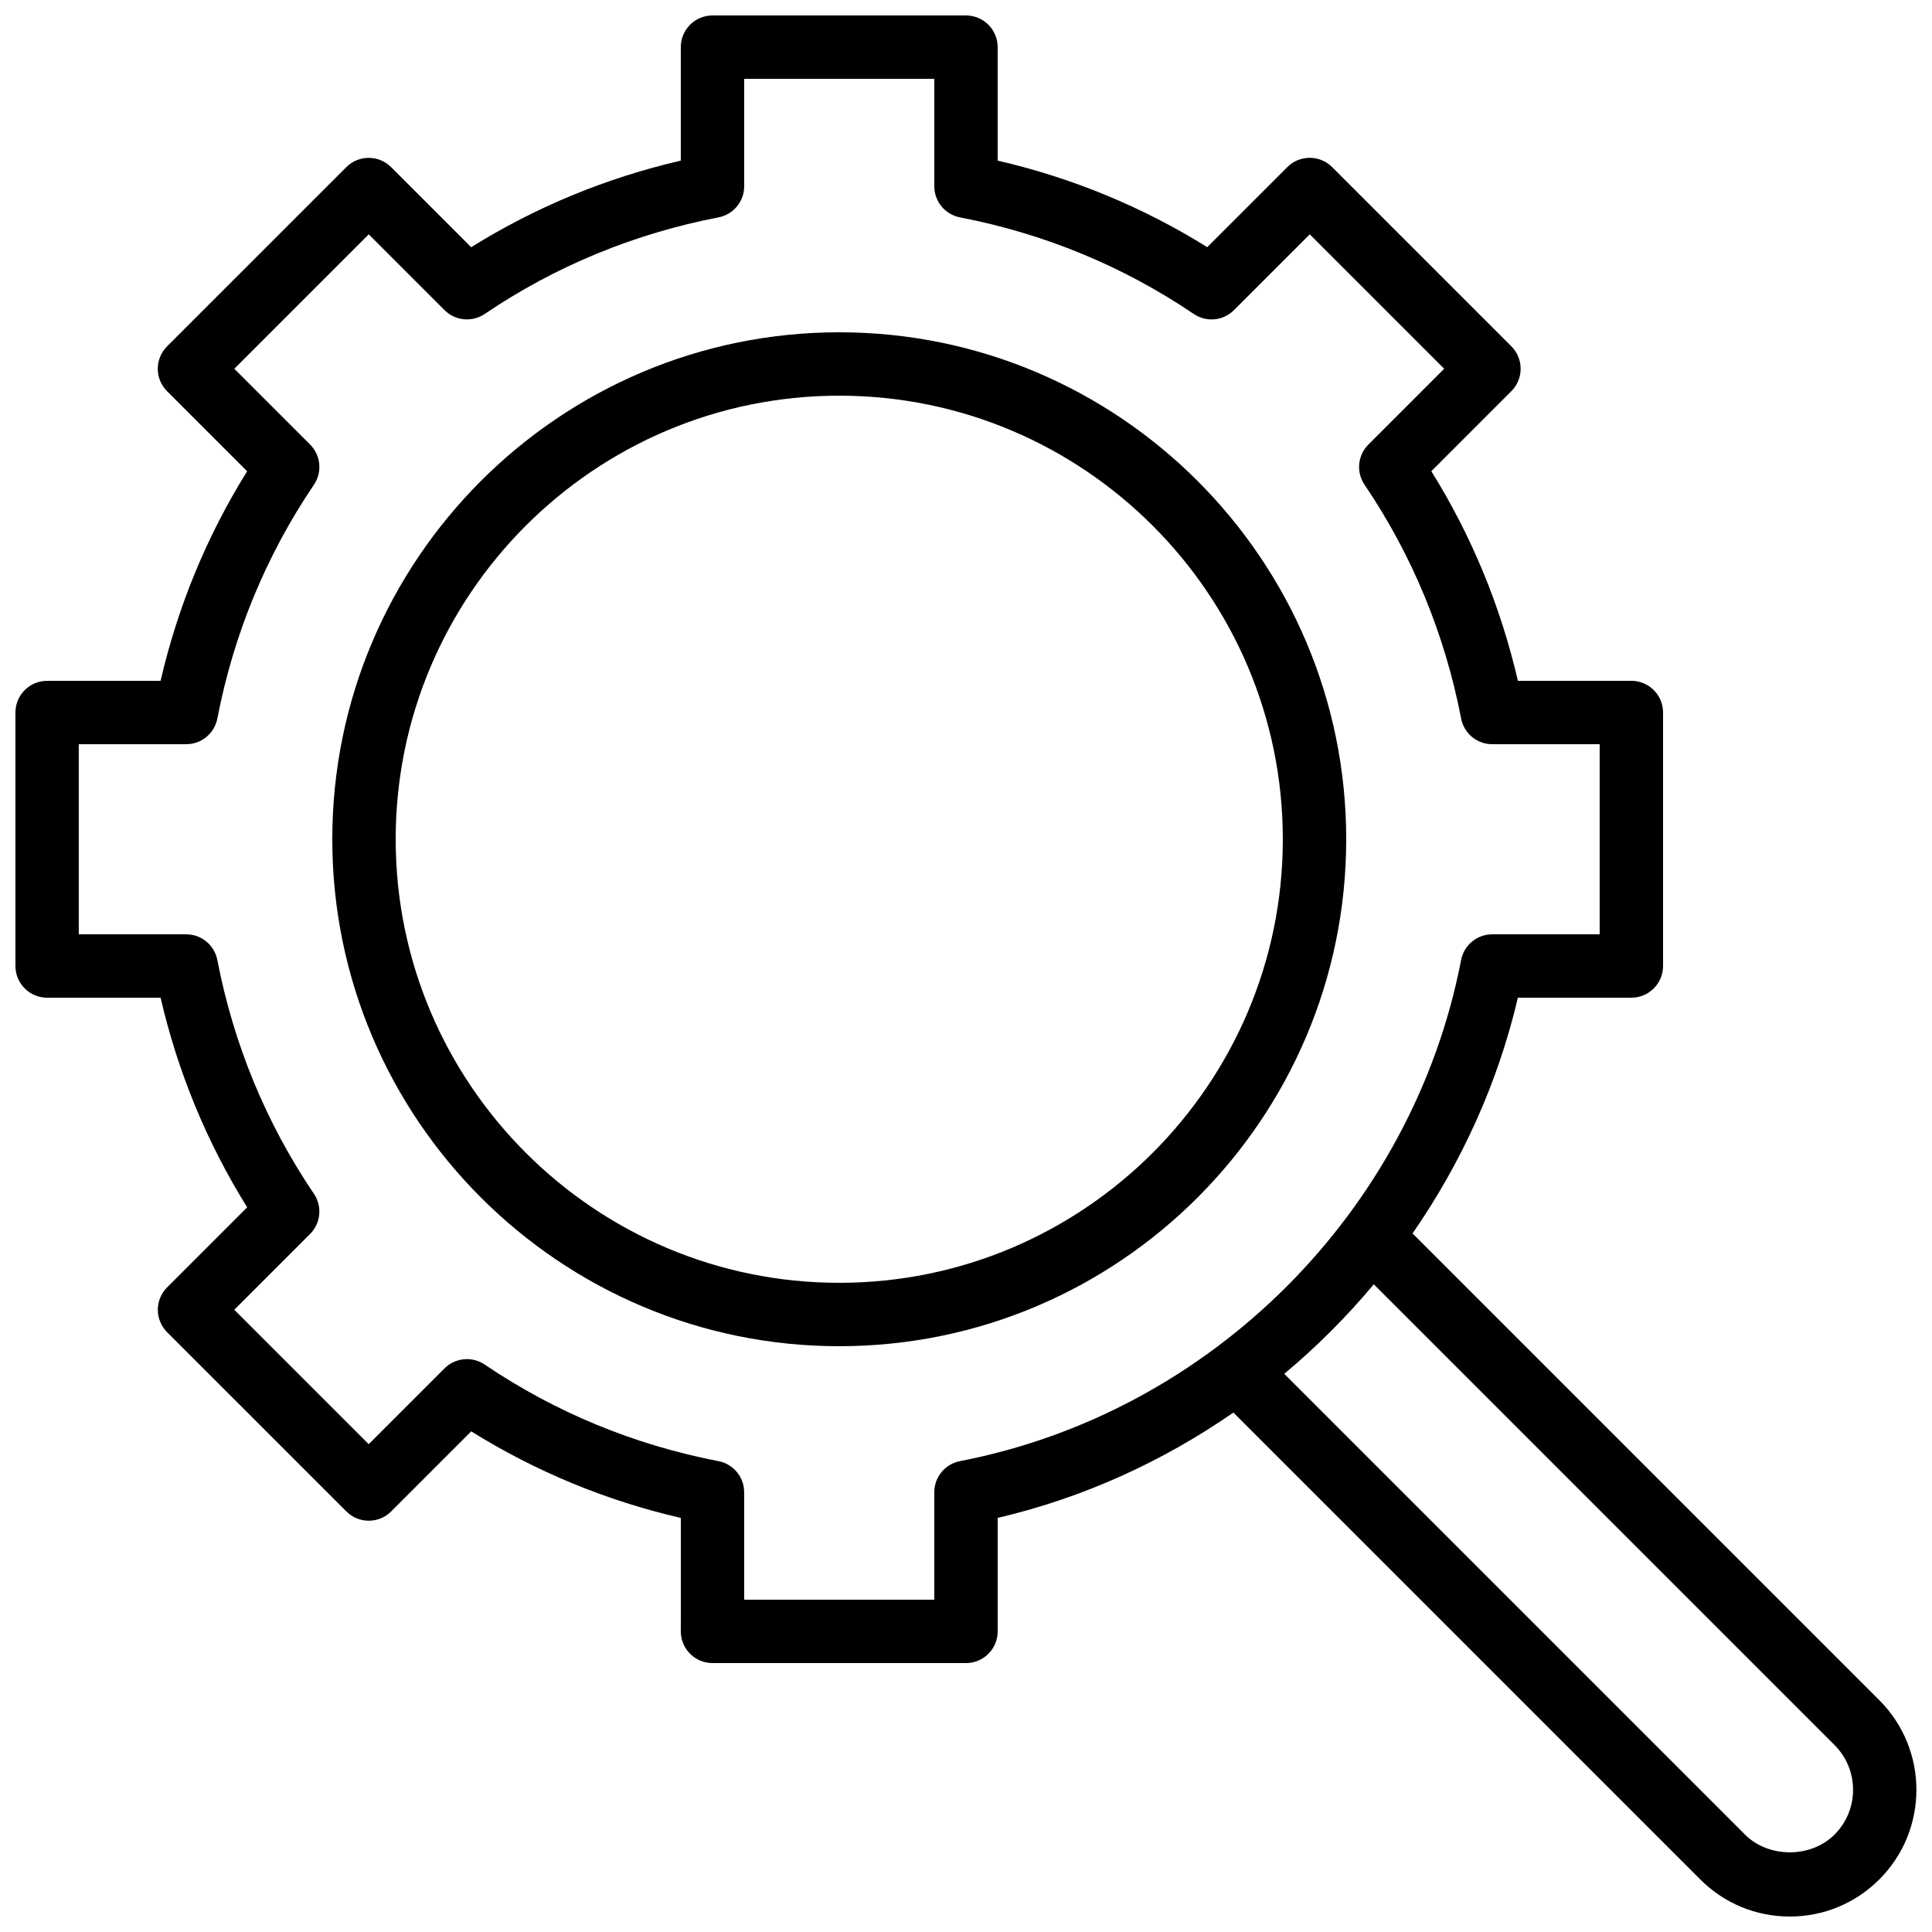
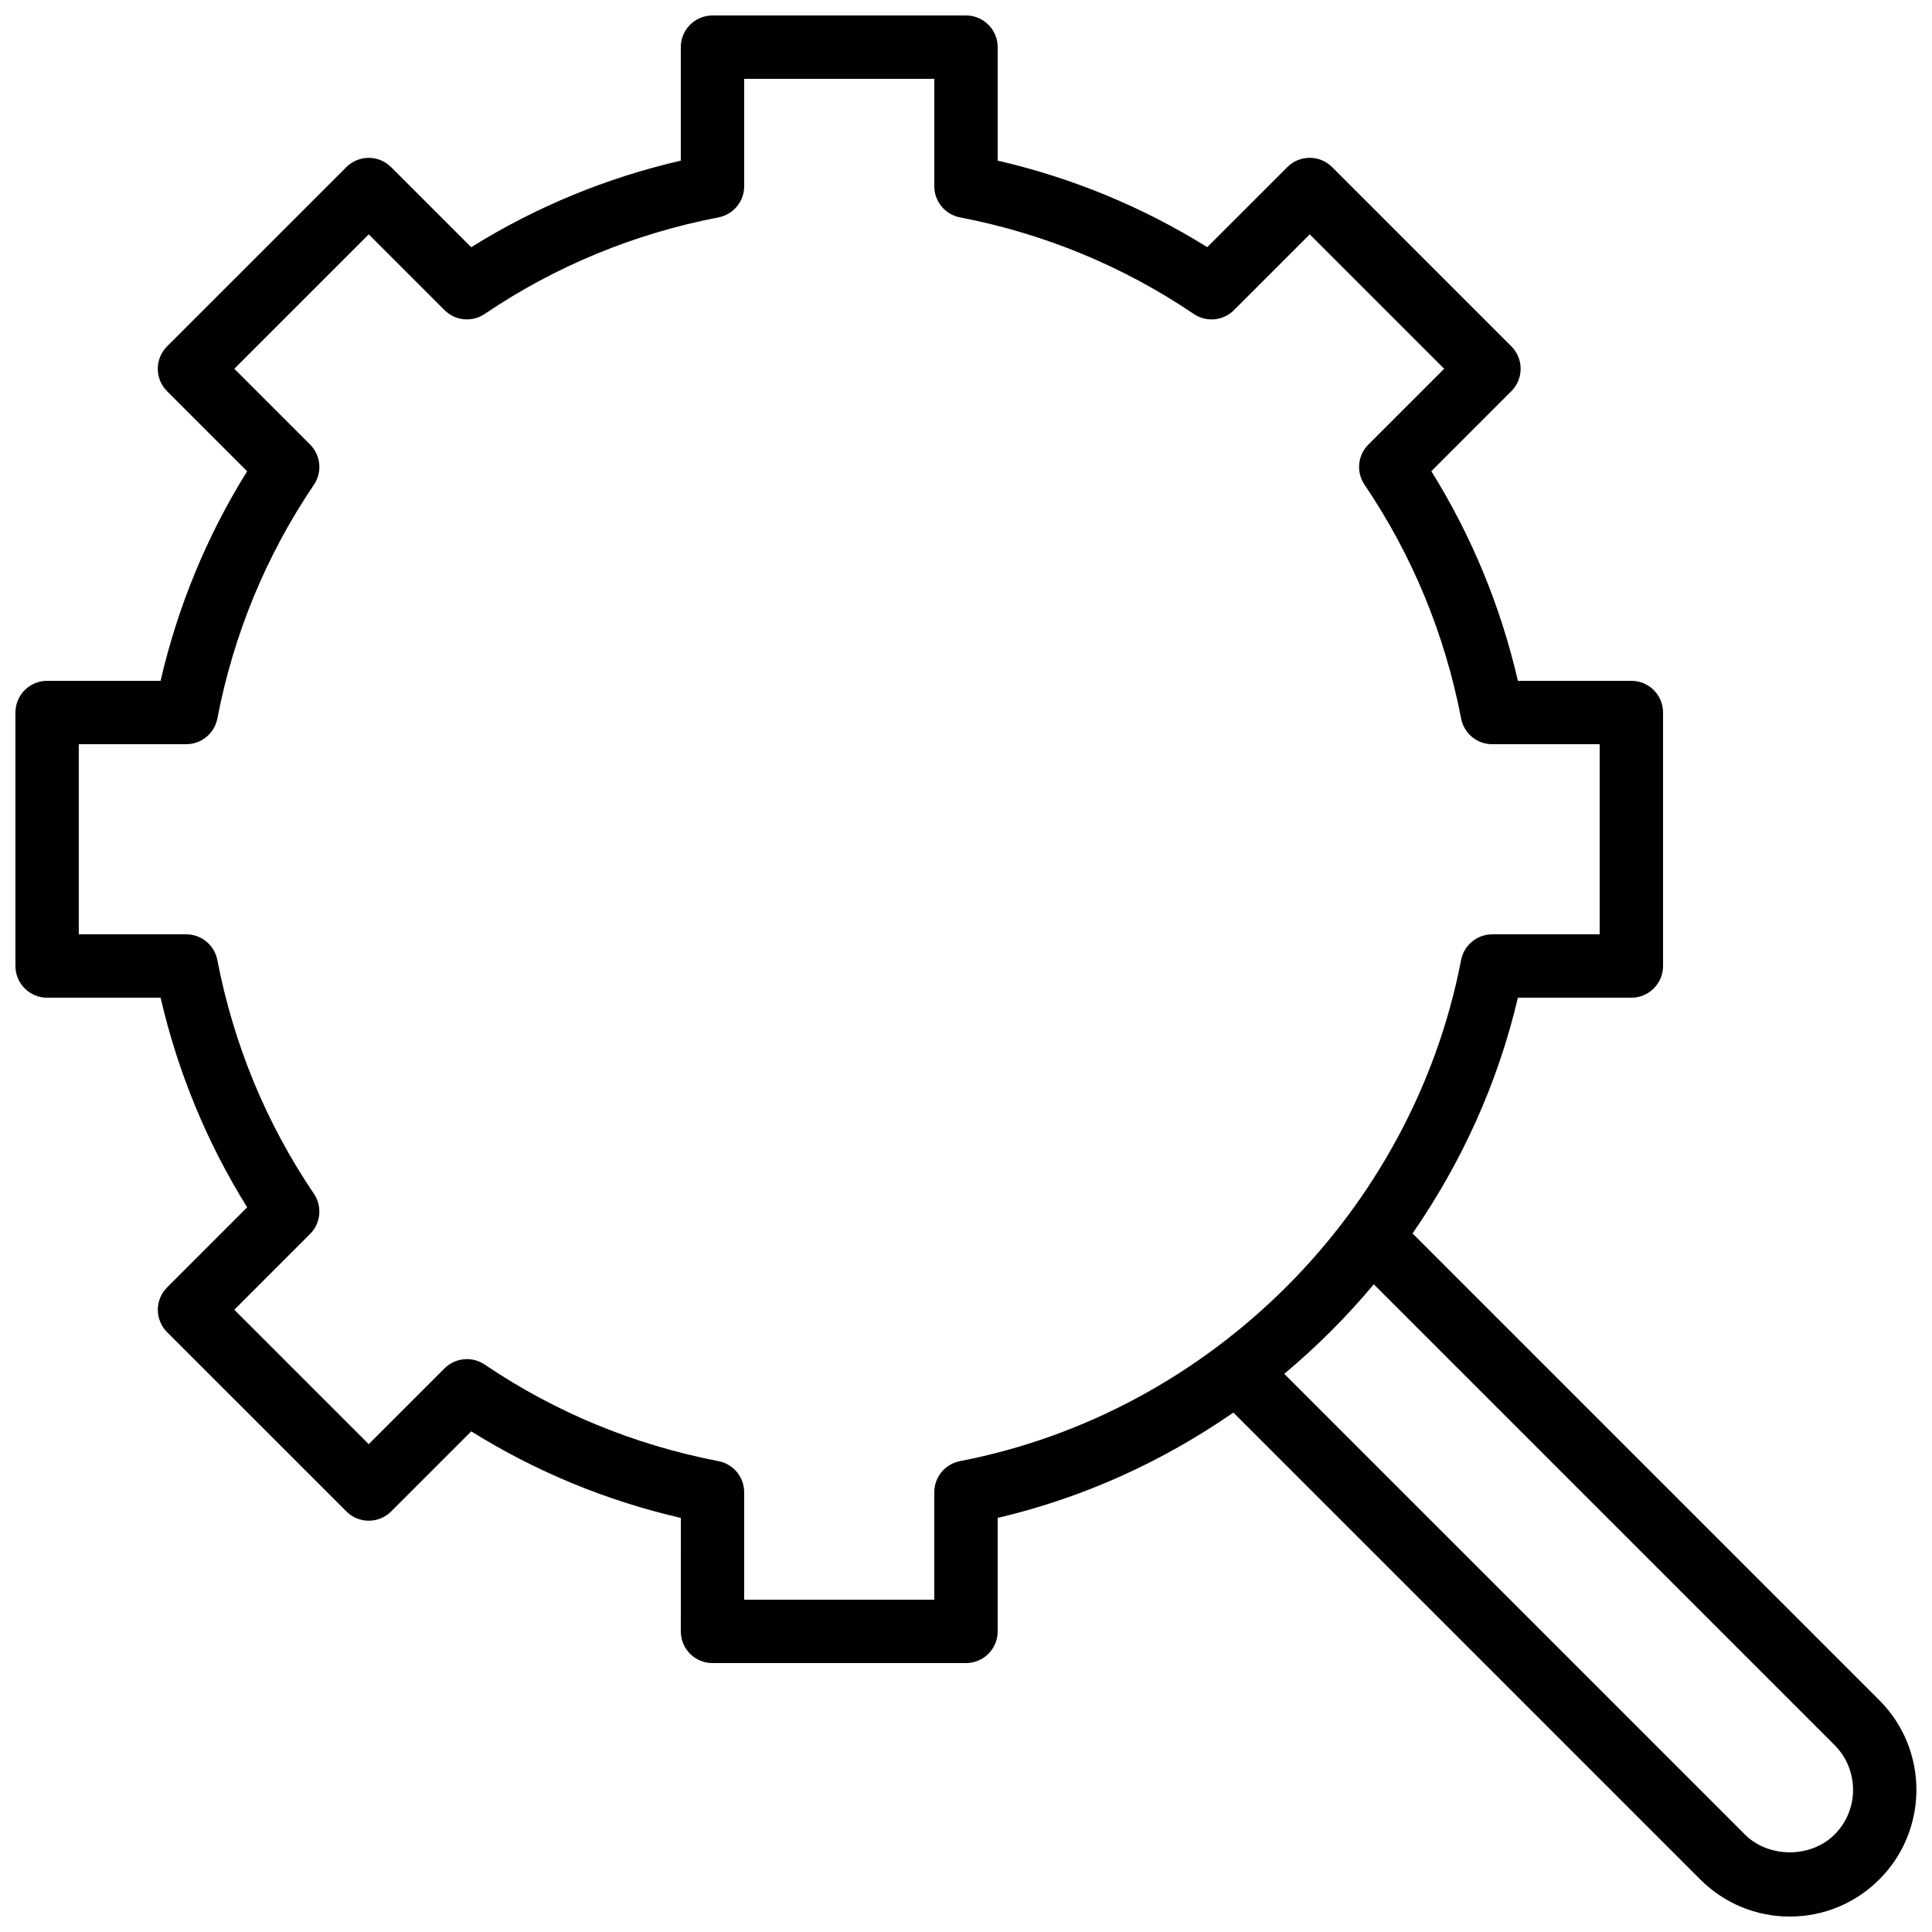
<svg xmlns="http://www.w3.org/2000/svg" width="800px" height="800px" version="1.1" viewBox="144 144 512 512">
  <defs>
    <clipPath id="a">
      <path d="m148.09 148.09h503.81v503.81h-503.81z" />
    </clipPath>
  </defs>
  <g clip-path="url(#a)">
    <path d="m518.34 470.87c12.949-18.707 22.613-39.801 27.91-62.469l30.078-0.004c4.637 0 8.398-3.758 8.398-8.398v-67.176c0-4.637-3.758-8.398-8.398-8.398h-30.07c-4.582-19.793-12.281-38.426-22.945-55.547l21.215-21.219c3.281-3.281 3.281-8.594 0-11.875l-47.5-47.5c-3.281-3.281-8.594-3.281-11.875 0l-21.219 21.215c-17.117-10.656-35.746-18.352-55.543-22.938v-30.066c0-4.637-3.758-8.398-8.398-8.398h-67.176c-4.637 0-8.398 3.758-8.398 8.398v30.07c-19.793 4.582-38.426 12.281-55.547 22.945l-21.219-21.215c-3.281-3.281-8.594-3.281-11.875 0l-47.504 47.5c-1.574 1.574-2.461 3.711-2.461 5.938 0 2.227 0.887 4.363 2.461 5.938l21.219 21.219c-10.656 17.113-18.352 35.746-22.938 55.539h-30.066c-4.637 0-8.398 3.758-8.398 8.398v67.176c0 4.637 3.758 8.398 8.398 8.398h30.07c4.582 19.793 12.281 38.426 22.945 55.547l-21.219 21.219c-1.574 1.574-2.461 3.711-2.461 5.938 0 2.227 0.887 4.363 2.461 5.938l47.504 47.5c3.281 3.281 8.594 3.281 11.875 0l21.219-21.215c17.121 10.664 35.754 18.359 55.547 22.945l-0.008 30.062c0 4.637 3.758 8.398 8.398 8.398h67.176c4.637 0 8.398-3.758 8.398-8.398v-30.078c22.672-5.297 43.766-14.961 62.469-27.91l123.71 123.71c6.352 6.352 14.781 9.848 23.738 9.848 8.957 0 17.387-3.496 23.738-9.848 13.09-13.09 13.09-34.387 0-47.477zm-119.94 60.348c-3.949 0.762-6.805 4.223-6.805 8.246v28.473h-50.383v-28.473c0-4.023-2.856-7.484-6.805-8.246-22.398-4.324-43.246-12.938-61.961-25.598-3.336-2.254-7.797-1.82-10.645 1.016l-20.086 20.086-35.629-35.625 20.09-20.086c2.844-2.844 3.273-7.309 1.016-10.645-12.66-18.711-21.27-39.562-25.598-61.961-0.758-3.945-4.219-6.801-8.238-6.801h-28.477v-50.383h28.473c4.023 0 7.484-2.856 8.246-6.805 4.324-22.398 12.938-43.246 25.598-61.961 2.254-3.332 1.828-7.797-1.016-10.645l-20.09-20.086 35.629-35.625 20.086 20.086c2.844 2.84 7.297 3.273 10.645 1.016 18.711-12.66 39.562-21.27 61.961-25.598 3.949-0.758 6.805-4.219 6.805-8.238v-28.477h50.383v28.473c0 4.023 2.856 7.484 6.805 8.246 22.398 4.324 43.246 12.938 61.961 25.598 3.356 2.258 7.801 1.832 10.645-1.016l20.086-20.086 35.625 35.625-20.086 20.086c-2.844 2.844-3.273 7.309-1.016 10.645 12.66 18.711 21.27 39.562 25.598 61.961 0.754 3.949 4.215 6.805 8.238 6.805h28.473v50.383h-28.473c-4.023 0-7.484 2.856-8.246 6.805-12.852 66.582-66.223 119.95-132.81 132.8zm231.77 98.965c-6.266 6.266-17.465 6.266-23.73 0l-122.1-122.1c8.602-7.188 16.543-15.129 23.73-23.73l122.1 122.1c6.547 6.547 6.547 17.188 0 23.73z" />
  </g>
-   <path d="m366.41 232.06c-74.078 0-134.35 60.27-134.35 134.35s60.27 134.35 134.35 134.35 134.35-60.27 134.35-134.35c0.004-74.078-60.266-134.35-134.35-134.35zm0 251.9c-64.82 0-117.55-52.734-117.55-117.55 0-64.82 52.734-117.55 117.55-117.55 64.82 0 117.55 52.734 117.55 117.55 0 64.824-52.73 117.55-117.55 117.55z" />
</svg>